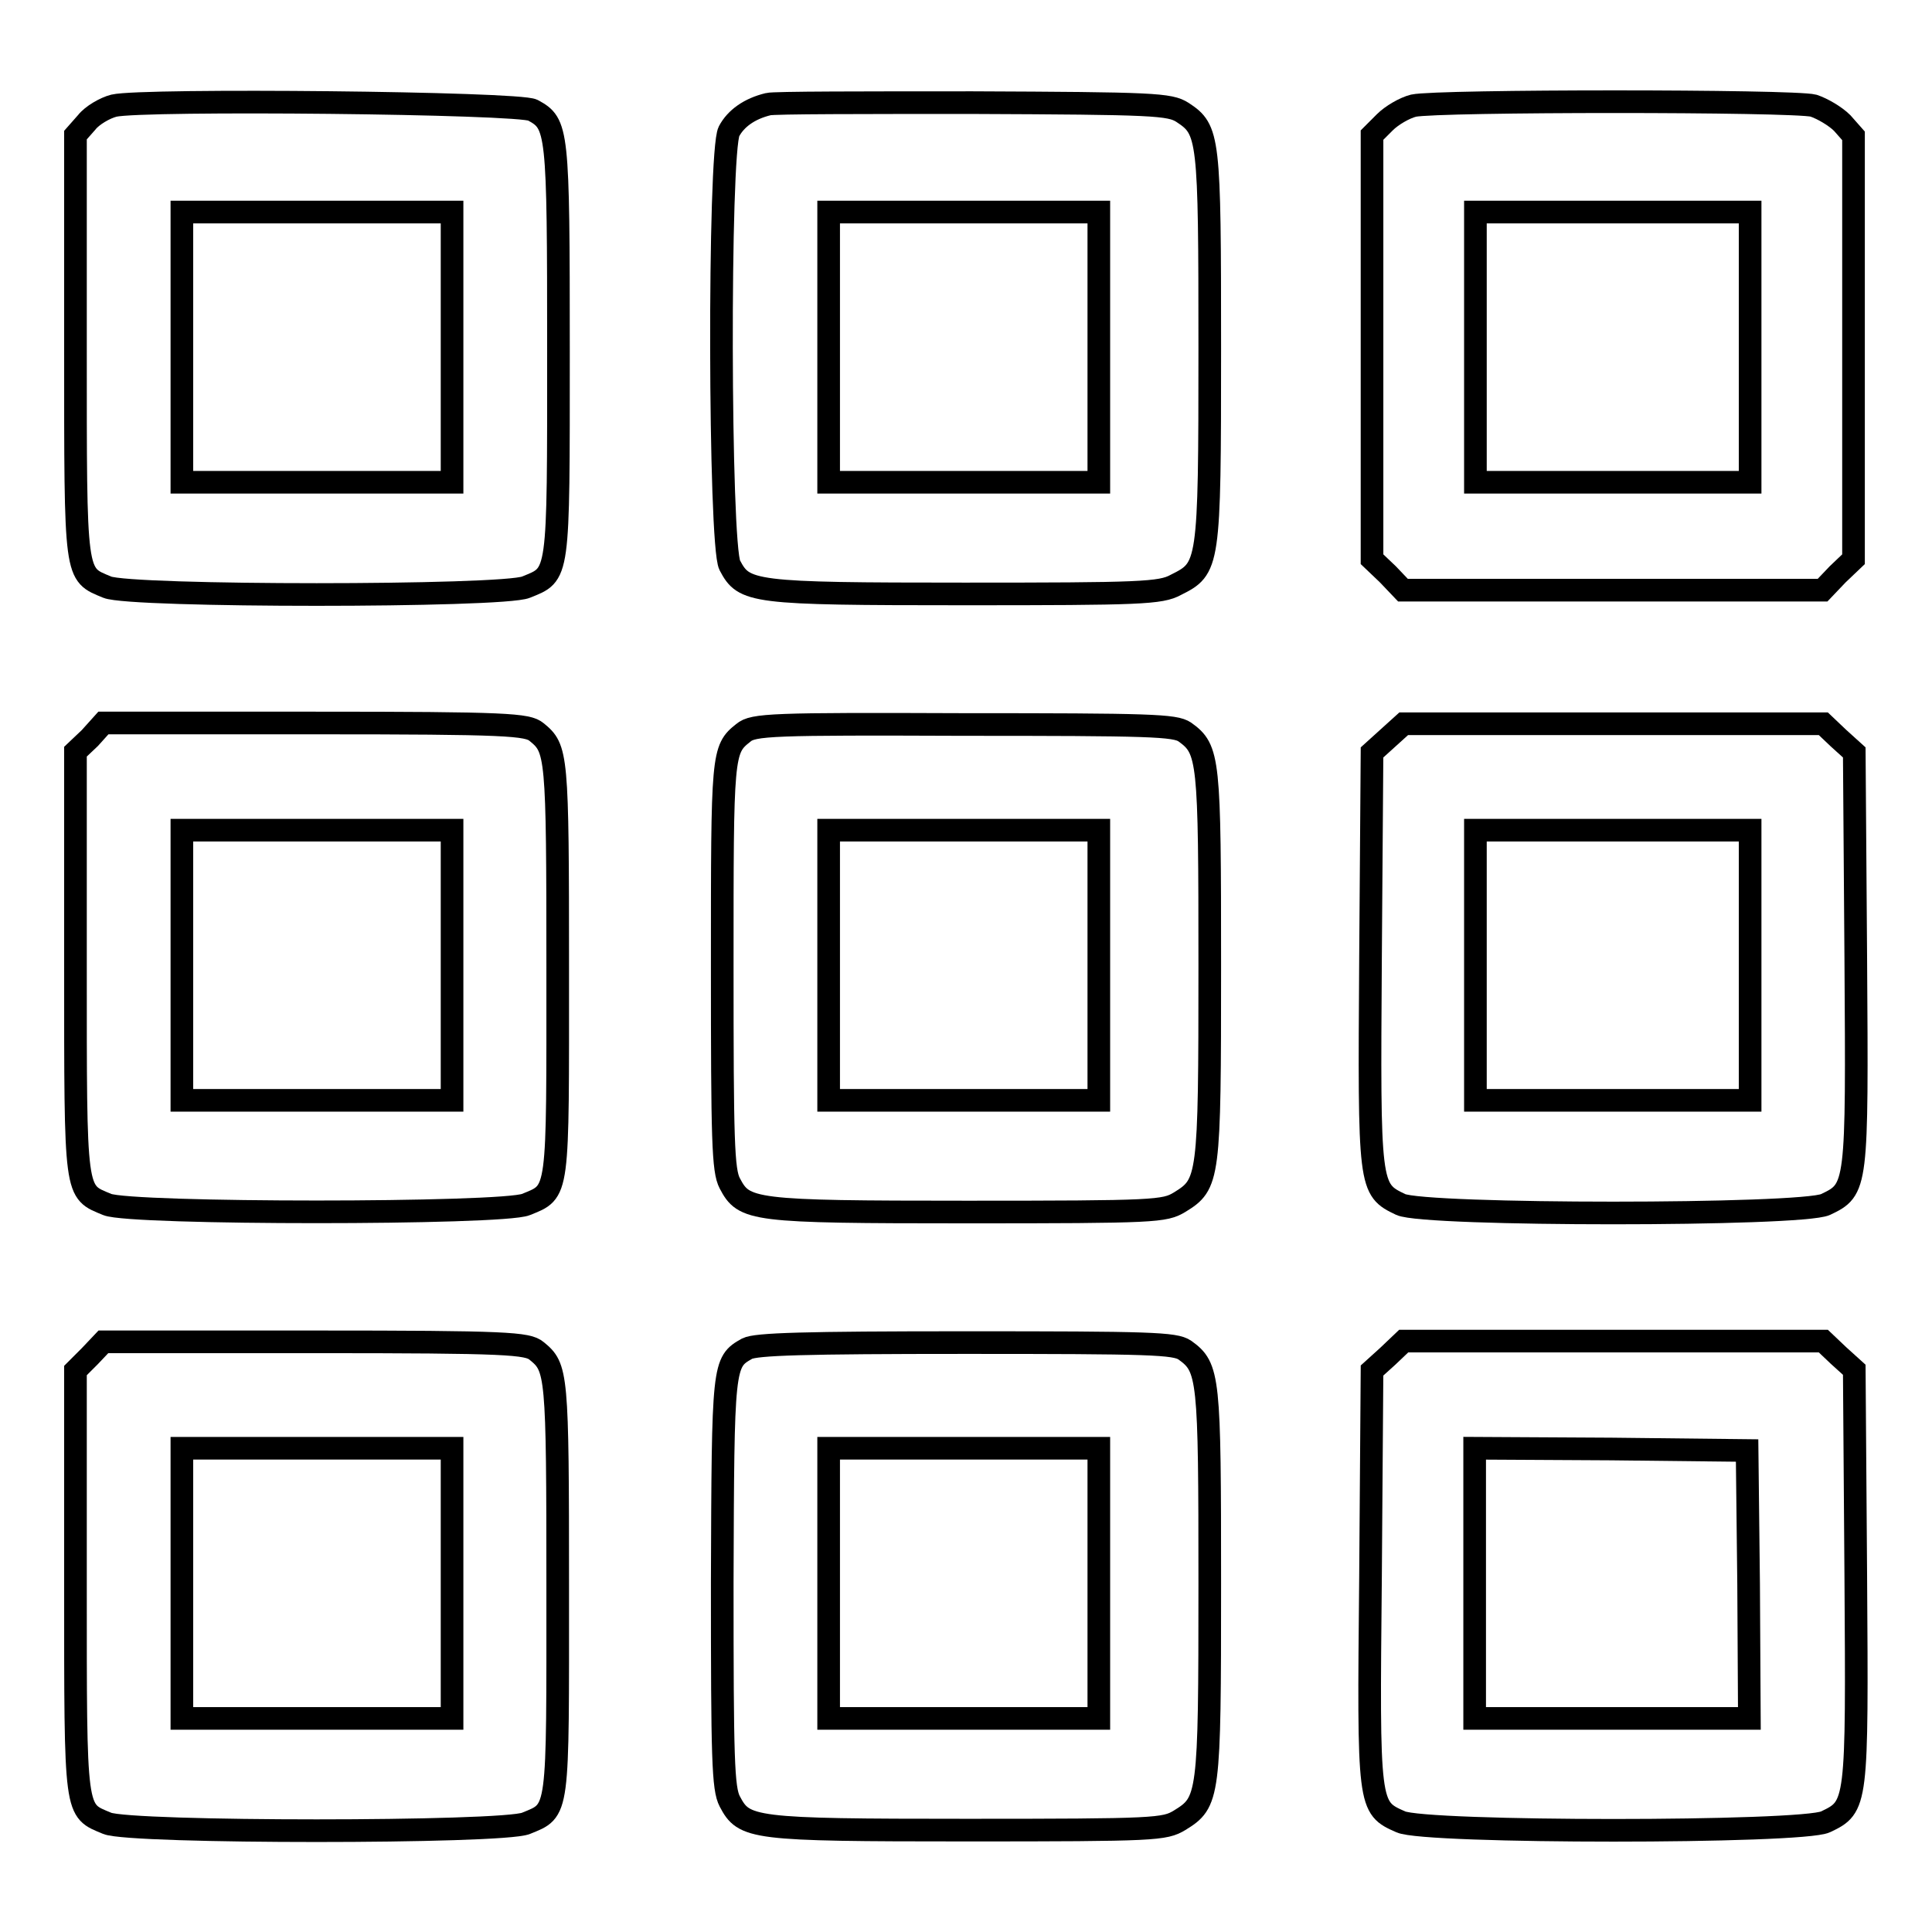
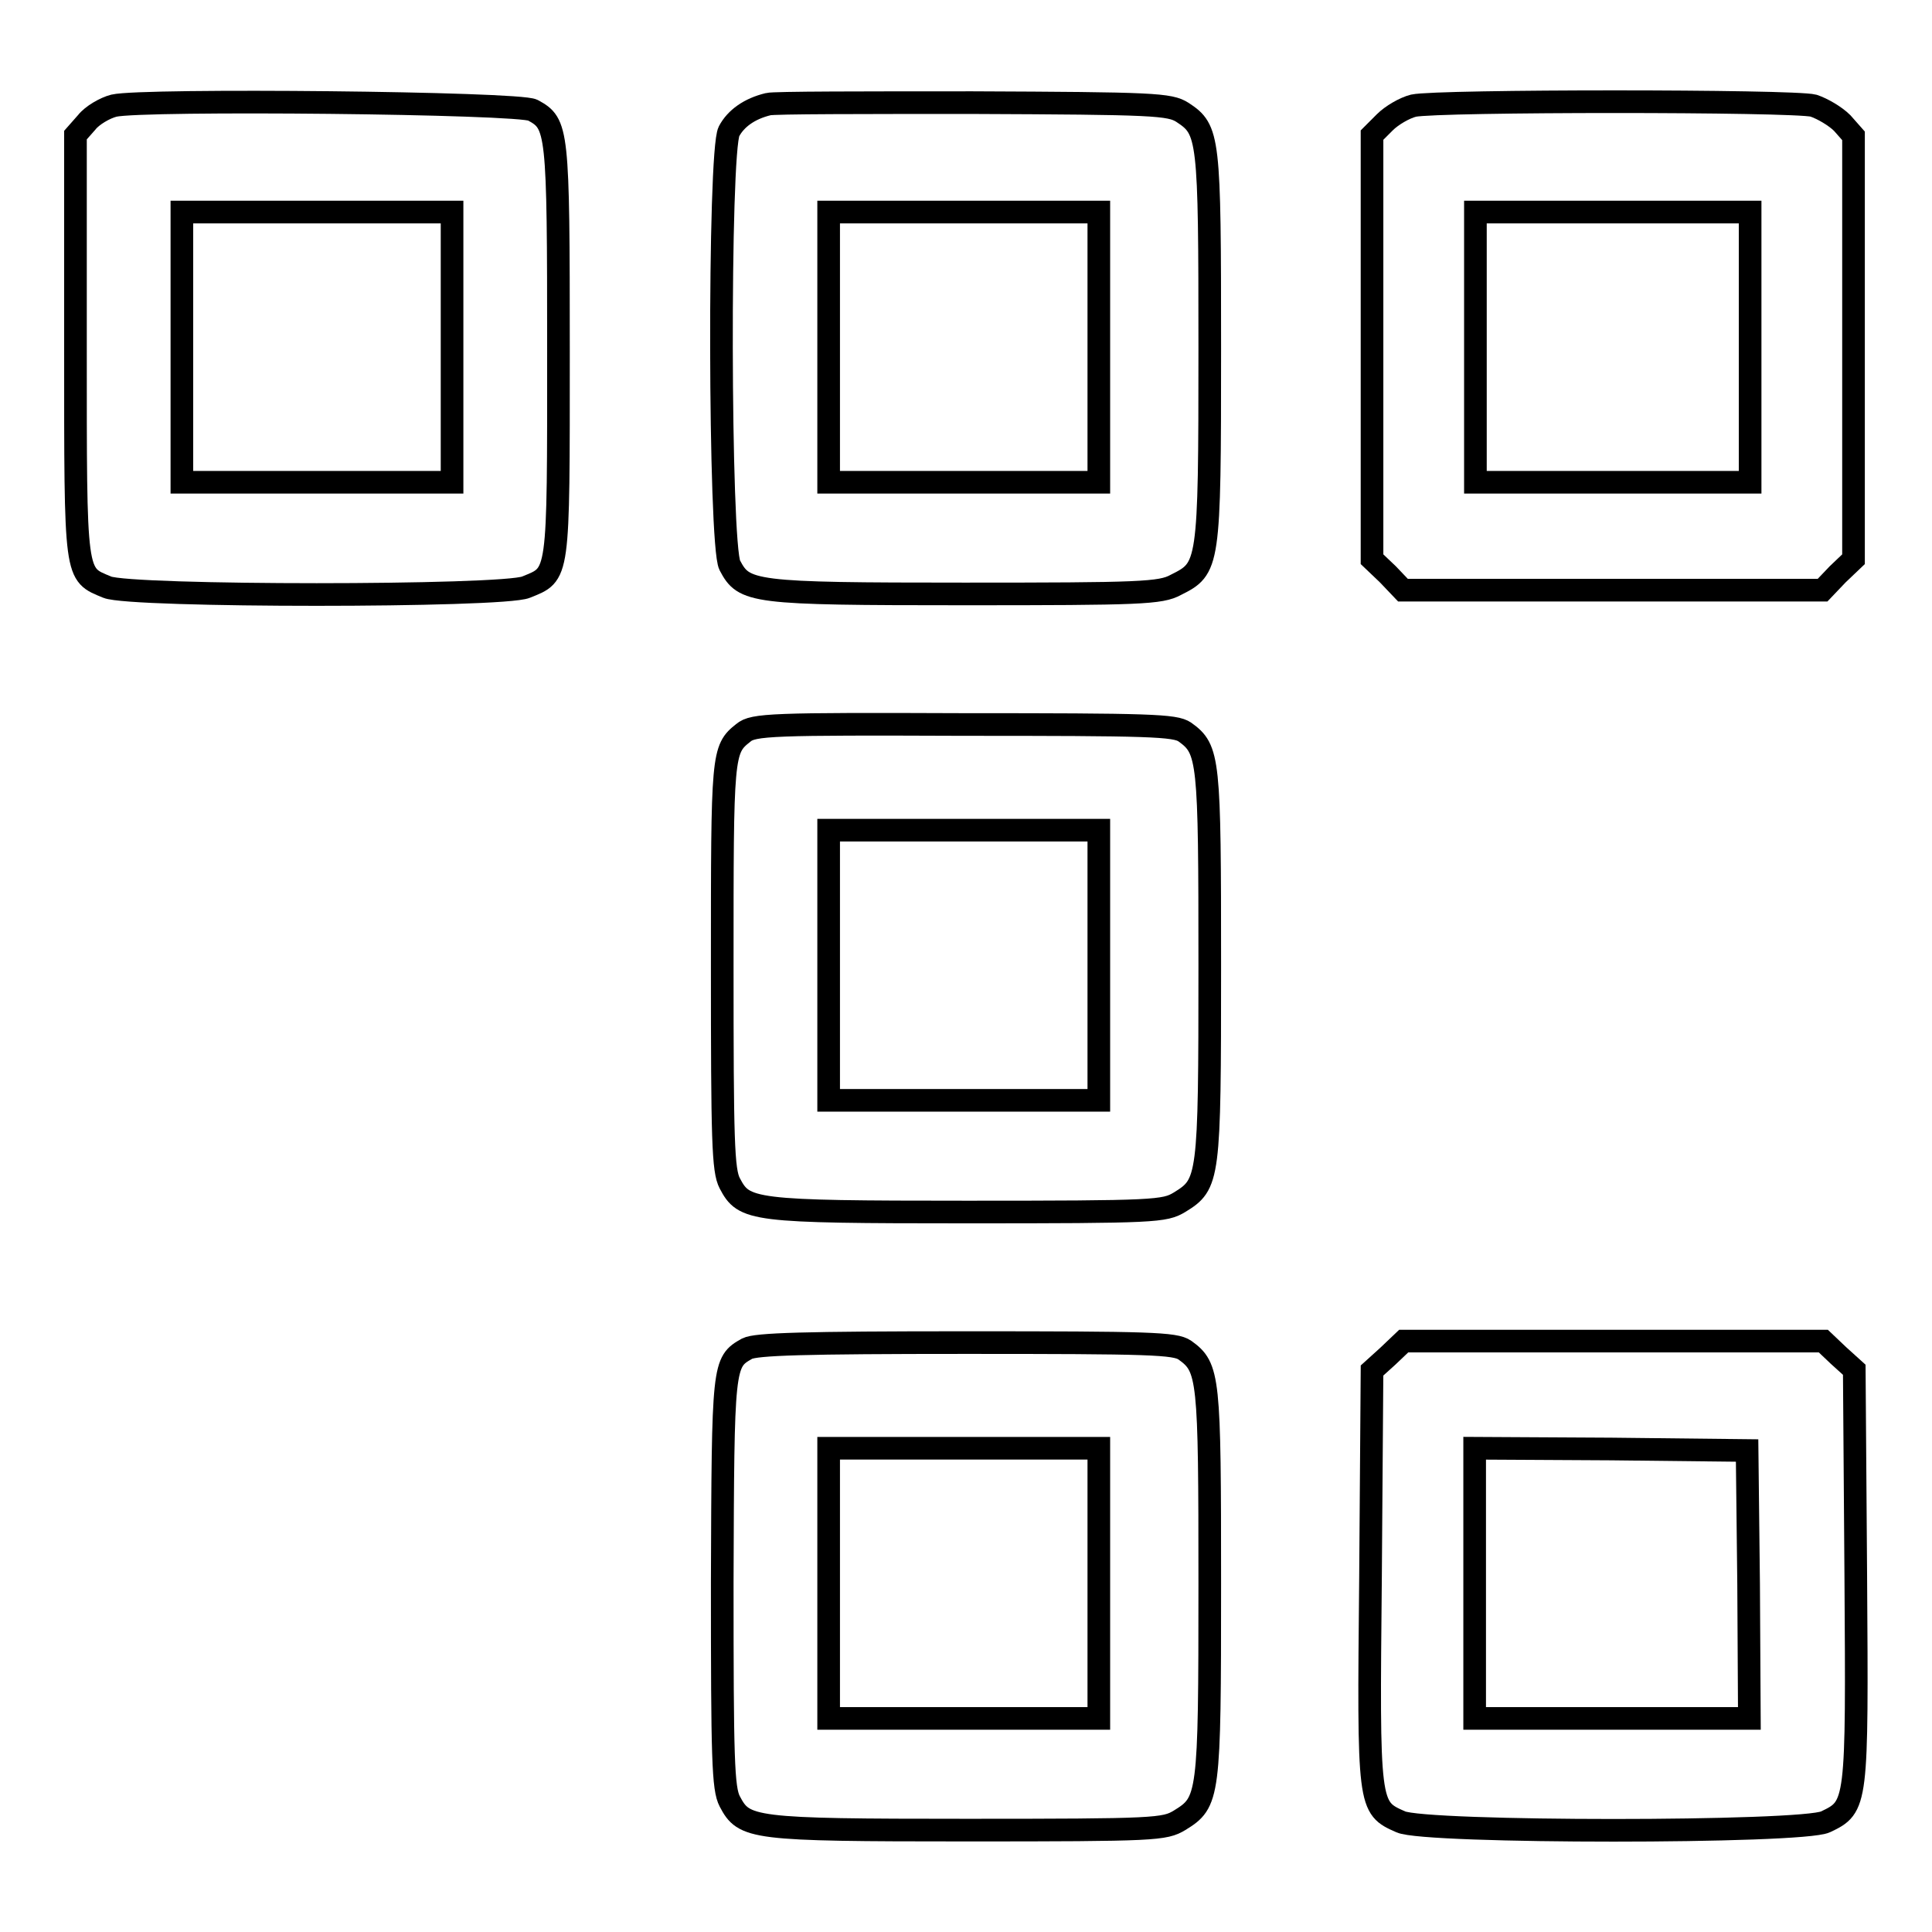
<svg xmlns="http://www.w3.org/2000/svg" version="1.1" x="0px" y="0px" viewBox="0 0 256 256" enable-background="new 0 0 256 256" xml:space="preserve">
  <g>
    <g>
      <g>
        <path stroke-width="3" fill-opacity="0" stroke="#000000" d="M15.1,14c-1.2,0.3-2.9,1.3-3.6,2.2L10,17.9v28c0,31-0.1,30.1,4.2,31.9c3.1,1.3,52.4,1.3,55.5,0C74.1,76,74,76.9,74,46.5c0-29.5-0.1-30.1-3.4-31.9C68.9,13.6,18.9,13.1,15.1,14z M59.9,46v17.9H42H24.1V46V28.1H42h17.9V46z" />
        <path stroke-width="3" fill-opacity="0" stroke="#000000" d="M101.8,13.8c-2.5,0.6-4.3,1.9-5.2,3.6c-1.4,2.7-1.3,54.8,0.1,57.5c1.9,3.6,2.8,3.8,31.1,3.8c23.3,0,26-0.1,28-1.2c4.4-2.2,4.5-2.4,4.5-31.3c0-28.1-0.1-29-3.6-31.3c-1.7-1.1-3.8-1.2-27.8-1.3C114.7,13.6,102.5,13.6,101.8,13.8z M145.6,46v17.9h-17.9h-17.9V46V28.1h17.9h17.9V46z" />
        <path stroke-width="3" fill-opacity="0" stroke="#000000" d="M187.3,14c-1.2,0.3-2.9,1.3-3.8,2.2l-1.7,1.7V46v28.1l2.1,2l2,2.1h27.8h27.8l2-2.1l2.1-2V46.1V18l-1.5-1.7c-0.9-0.9-2.6-1.9-3.8-2.3C237.6,13.3,190.5,13.3,187.3,14z M231.9,46v17.9h-18.2h-18.2V46V28.1h18.2h18.2V46z" />
-         <path stroke-width="3" fill-opacity="0" stroke="#000000" d="M11.9,97.8L10,99.6v28.1c0,31.1-0.1,30.1,4.2,31.9c3.1,1.3,52.4,1.3,55.5,0c4.4-1.8,4.2-0.9,4.2-31.3c0-28.5-0.1-29.1-2.8-31.3c-1.2-1-3.8-1.2-29.4-1.2H13.7L11.9,97.8z M59.9,127.9v17.9H42H24.1v-17.9V110H42h17.9V127.9z" />
        <path stroke-width="3" fill-opacity="0" stroke="#000000" d="M98.5,97.1c-2.8,2.2-2.8,2.8-2.8,30.8c0,23.2,0.1,27.2,1,28.9c1.9,3.6,2.8,3.8,31.4,3.8c25.1,0,26.2-0.1,28.2-1.3c3.9-2.4,4-3,4-31.3c0-27.5-0.1-28.7-3.3-31c-1.3-0.9-4.6-1-29.4-1C102.3,95.9,99.8,96,98.5,97.1z M145.6,127.9v17.9h-17.9h-17.9v-17.9V110h17.9h17.9V127.9z" />
-         <path stroke-width="3" fill-opacity="0" stroke="#000000" d="M183.9,97.8l-2.1,1.9l-0.2,27.3c-0.2,30.4-0.2,30.6,4,32.6c3.2,1.5,53.1,1.5,56.3,0c4.2-2,4.2-2.2,4-32.6l-0.2-27.3l-2.1-1.9l-2-1.9h-27.8h-27.8L183.9,97.8z M231.9,127.9v17.9h-18.2h-18.2v-17.9V110h18.2h18.2V127.9z" />
-         <path stroke-width="3" fill-opacity="0" stroke="#000000" d="M11.9,179.7l-1.9,1.9v28.1c0,31.1-0.1,30.1,4.2,31.9c3.1,1.3,52.4,1.3,55.5,0c4.4-1.8,4.2-0.9,4.2-31.3c0-28.5-0.1-29.1-2.8-31.3c-1.2-1-3.8-1.2-29.4-1.2H13.7L11.9,179.7z M59.9,209.8v17.9H42H24.1v-17.9v-17.9H42h17.9V209.8z" />
        <path stroke-width="3" fill-opacity="0" stroke="#000000" d="M99,178.7c-3.2,1.8-3.2,2-3.3,31c0,23.3,0.1,27.3,1,29c1.9,3.6,2.8,3.8,31.4,3.8c25.1,0,26.2-0.1,28.2-1.3c3.9-2.4,4-3,4-31.3c0-27.5-0.1-28.7-3.3-31c-1.3-0.9-4.6-1-29-1C106.4,177.9,100.2,178.1,99,178.7z M145.6,209.8v17.9h-17.9h-17.9v-17.9v-17.9h17.9h17.9V209.8z" />
        <path stroke-width="3" fill-opacity="0" stroke="#000000" d="M183.9,179.7l-2.1,1.9l-0.2,27.4c-0.3,30.5-0.3,30.5,4,32.4c3.2,1.5,53.2,1.5,56.3,0c4.2-2,4.2-2.2,4-32.6l-0.2-27.3l-2.1-1.9l-2-1.9h-27.8h-27.8L183.9,179.7z M231.7,209.9l0.1,17.8h-18.2h-18.2v-17.9v-17.9l18.1,0.1l18,0.2L231.7,209.9z" />
      </g>
    </g>
  </g>
</svg>